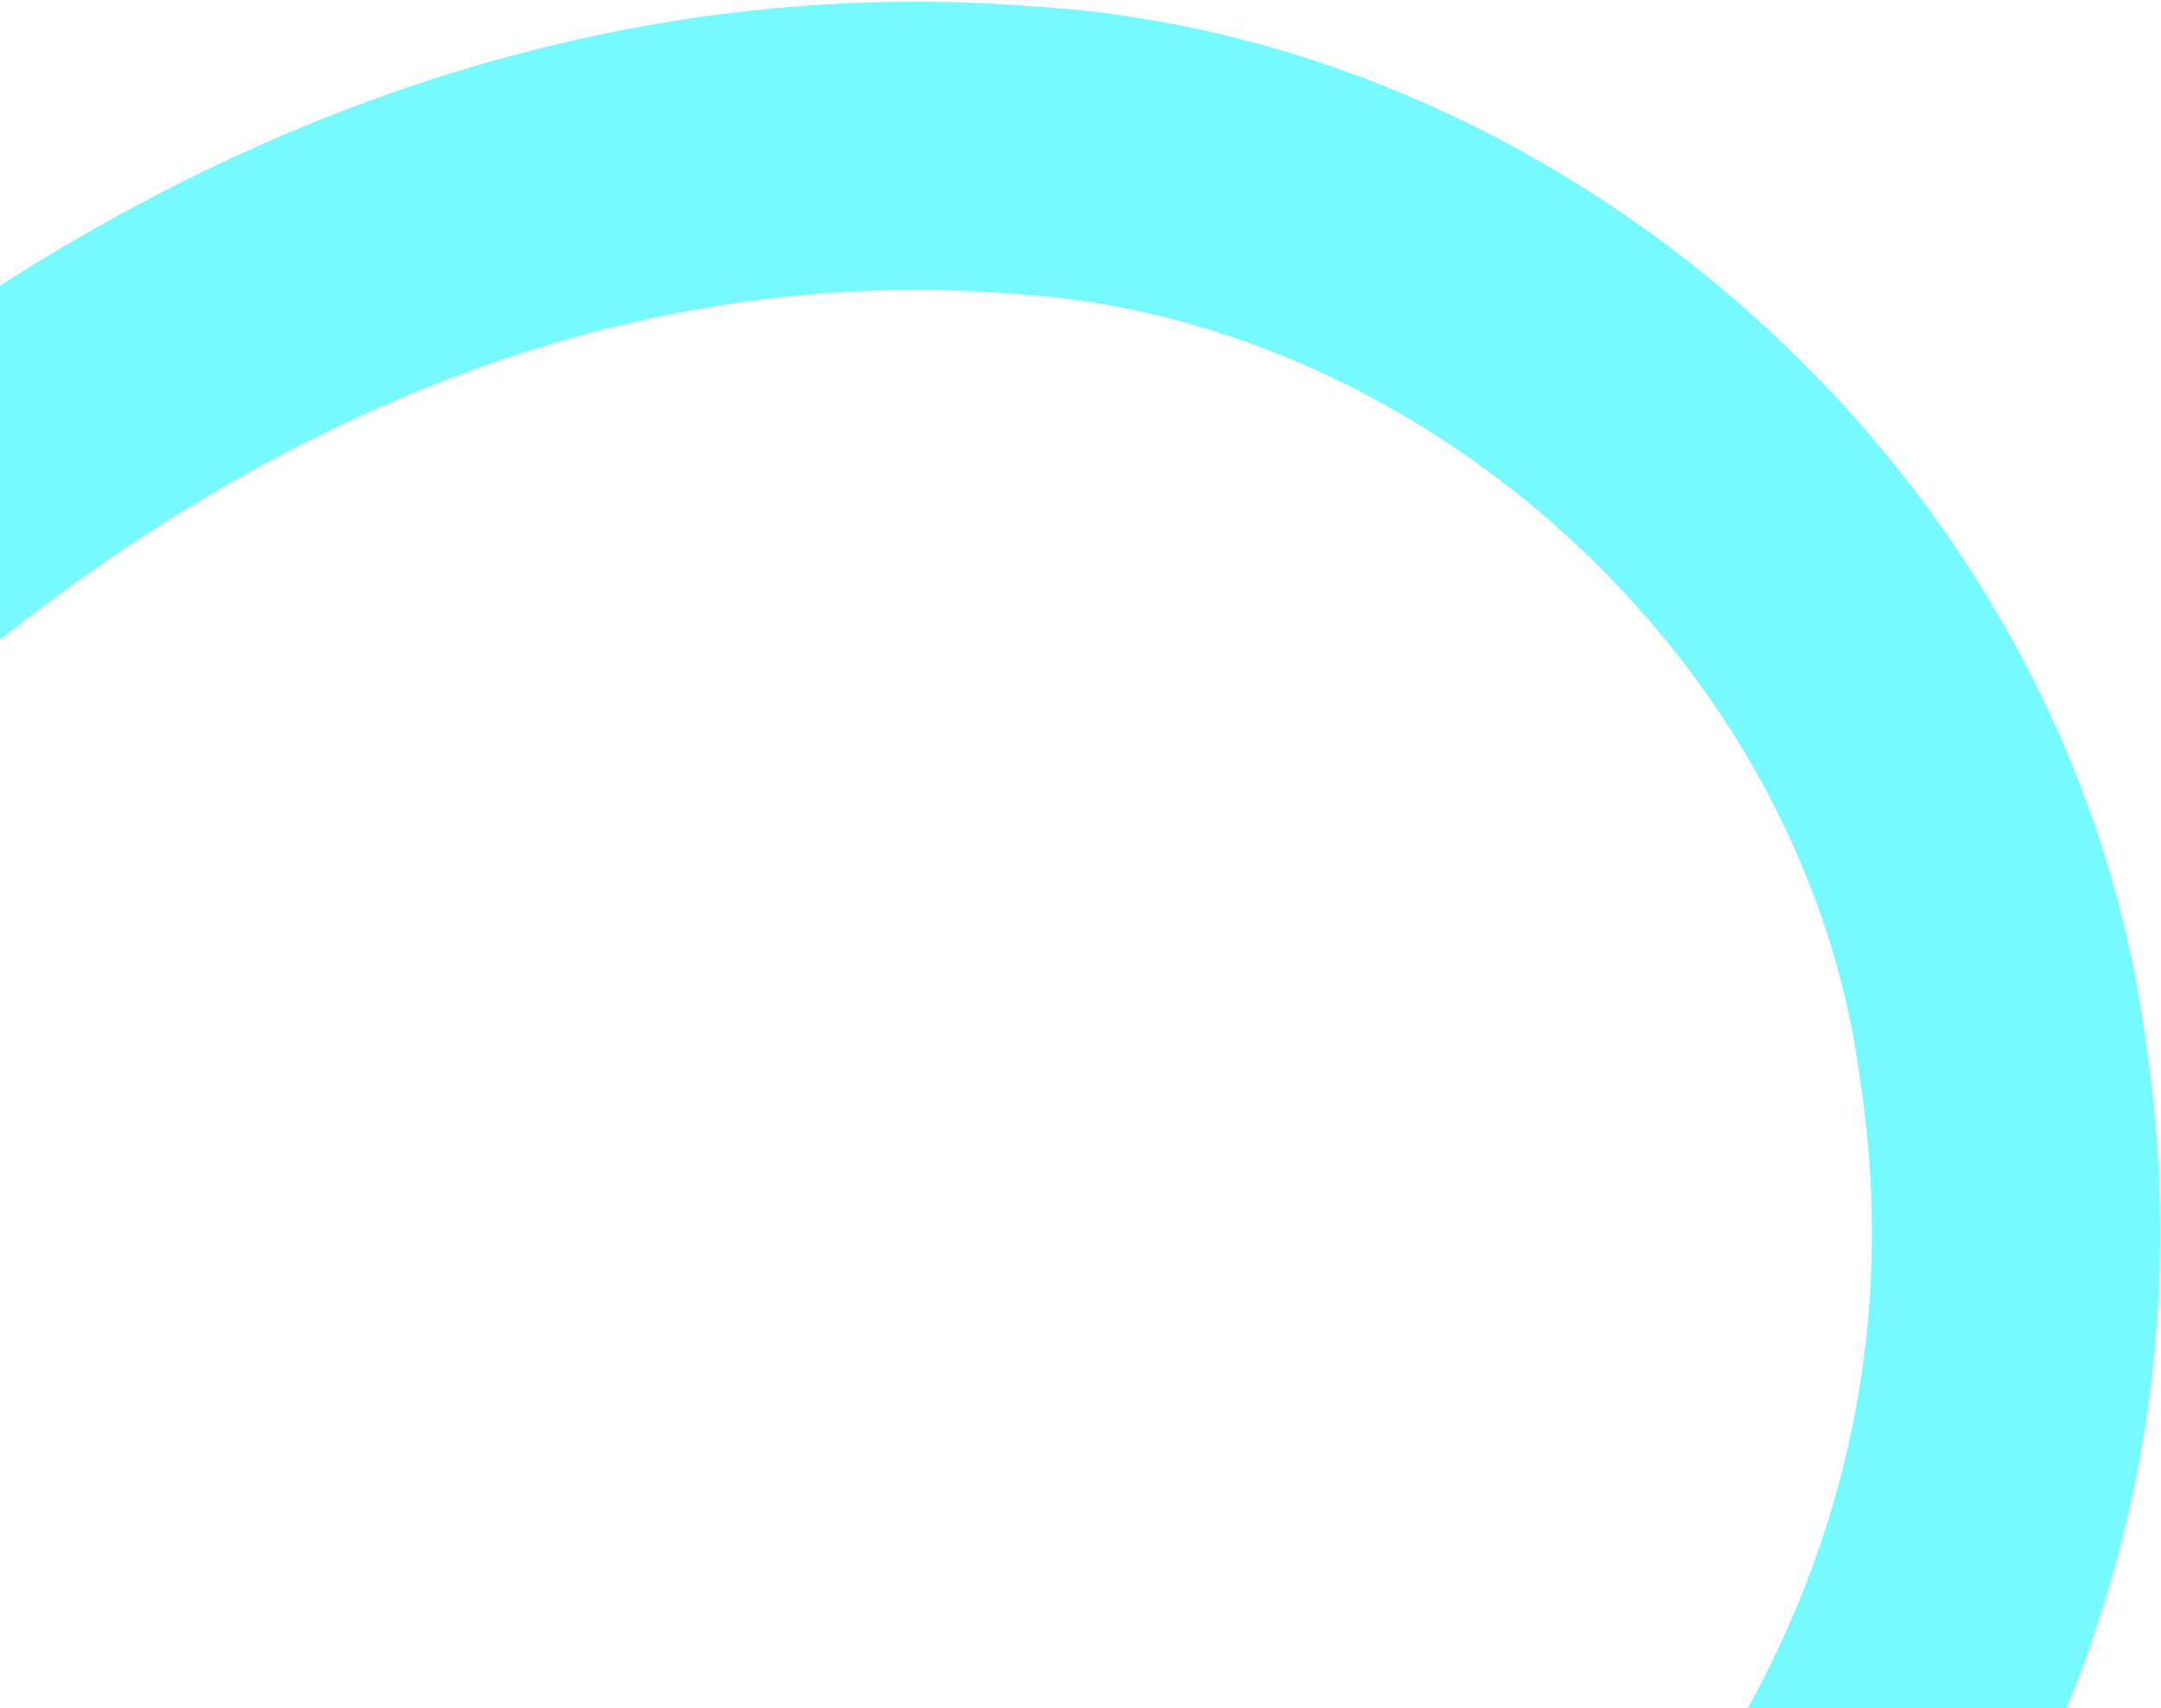
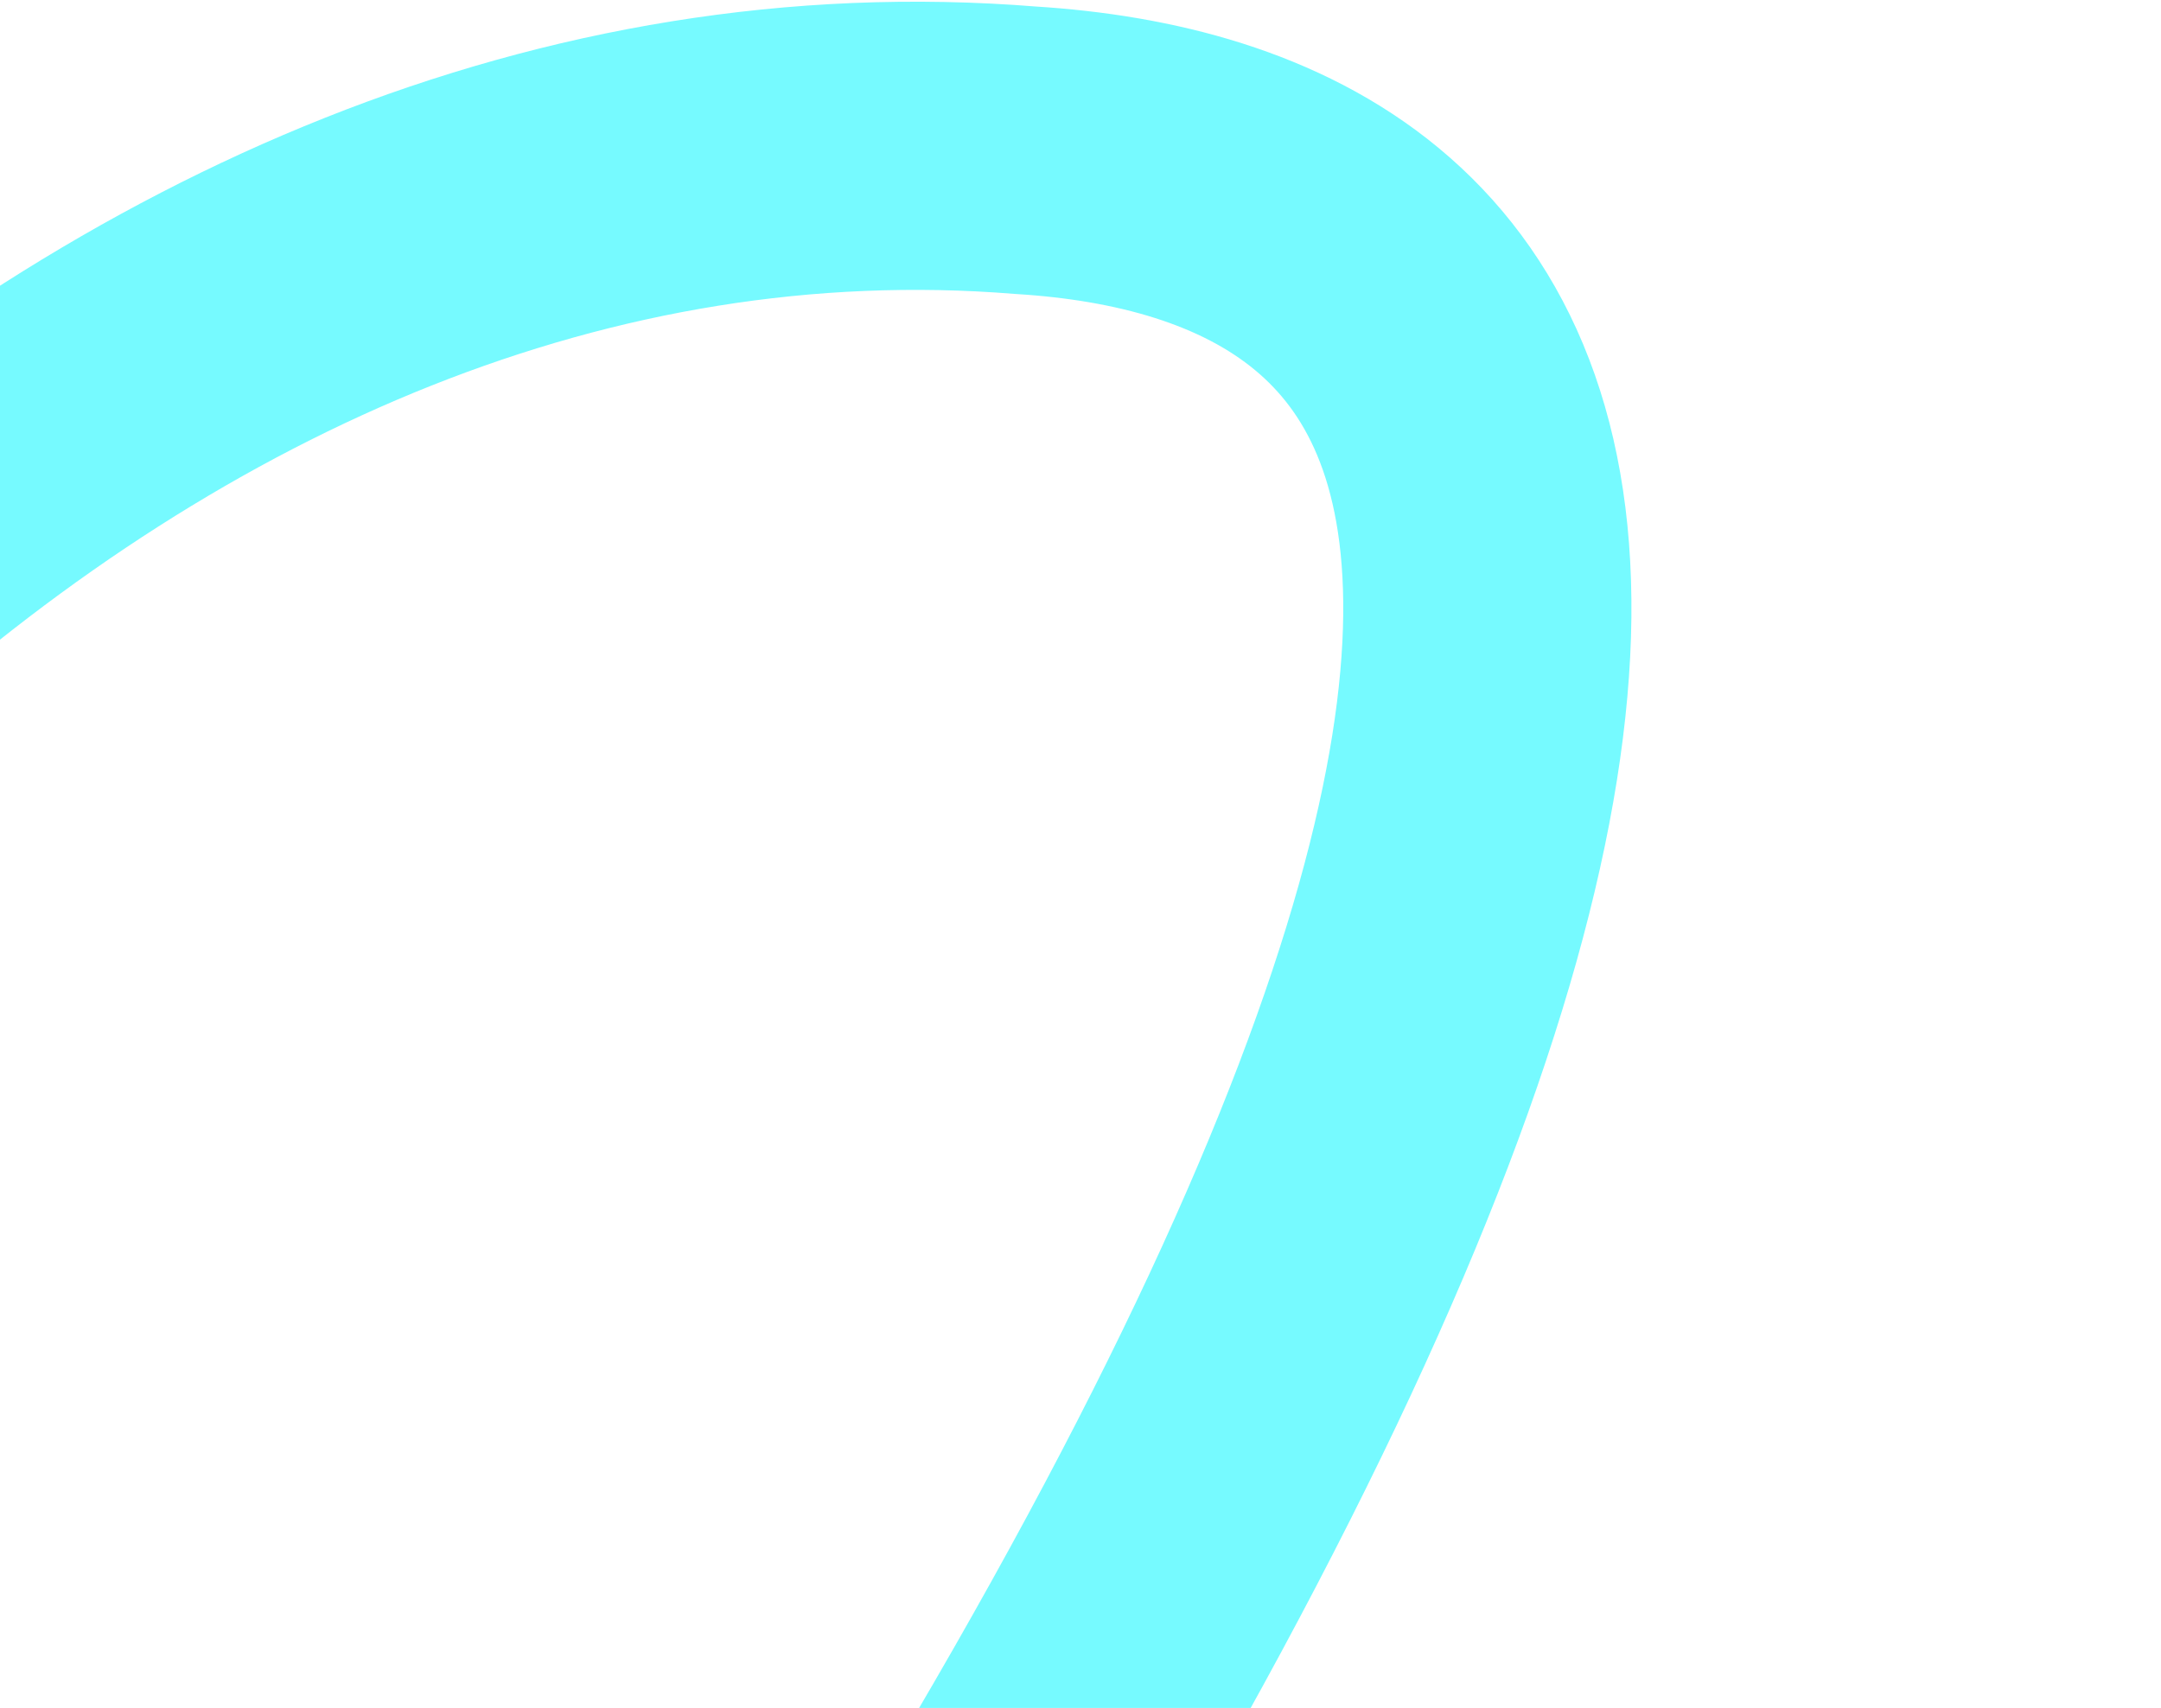
<svg xmlns="http://www.w3.org/2000/svg" width="415" height="328" viewBox="0 0 415 328" fill="none">
-   <path d="M107.26 485.109C256.259 485.109 409.052 362.535 384.554 203.133C372.102 109.829 288.138 34.536 197.007 28.857C24.403 14.901 -126.905 173.6 -185.964 349.013C-212.292 424.035 -226.523 507.821 -227.997 595.013C-228.155 671.696 -220.29 746.278 -205.516 818.61" stroke="#76FAFF" stroke-width="55.343" stroke-miterlimit="10" />
+   <path d="M107.26 485.109C372.102 109.829 288.138 34.536 197.007 28.857C24.403 14.901 -126.905 173.6 -185.964 349.013C-212.292 424.035 -226.523 507.821 -227.997 595.013C-228.155 671.696 -220.29 746.278 -205.516 818.61" stroke="#76FAFF" stroke-width="55.343" stroke-miterlimit="10" />
</svg>